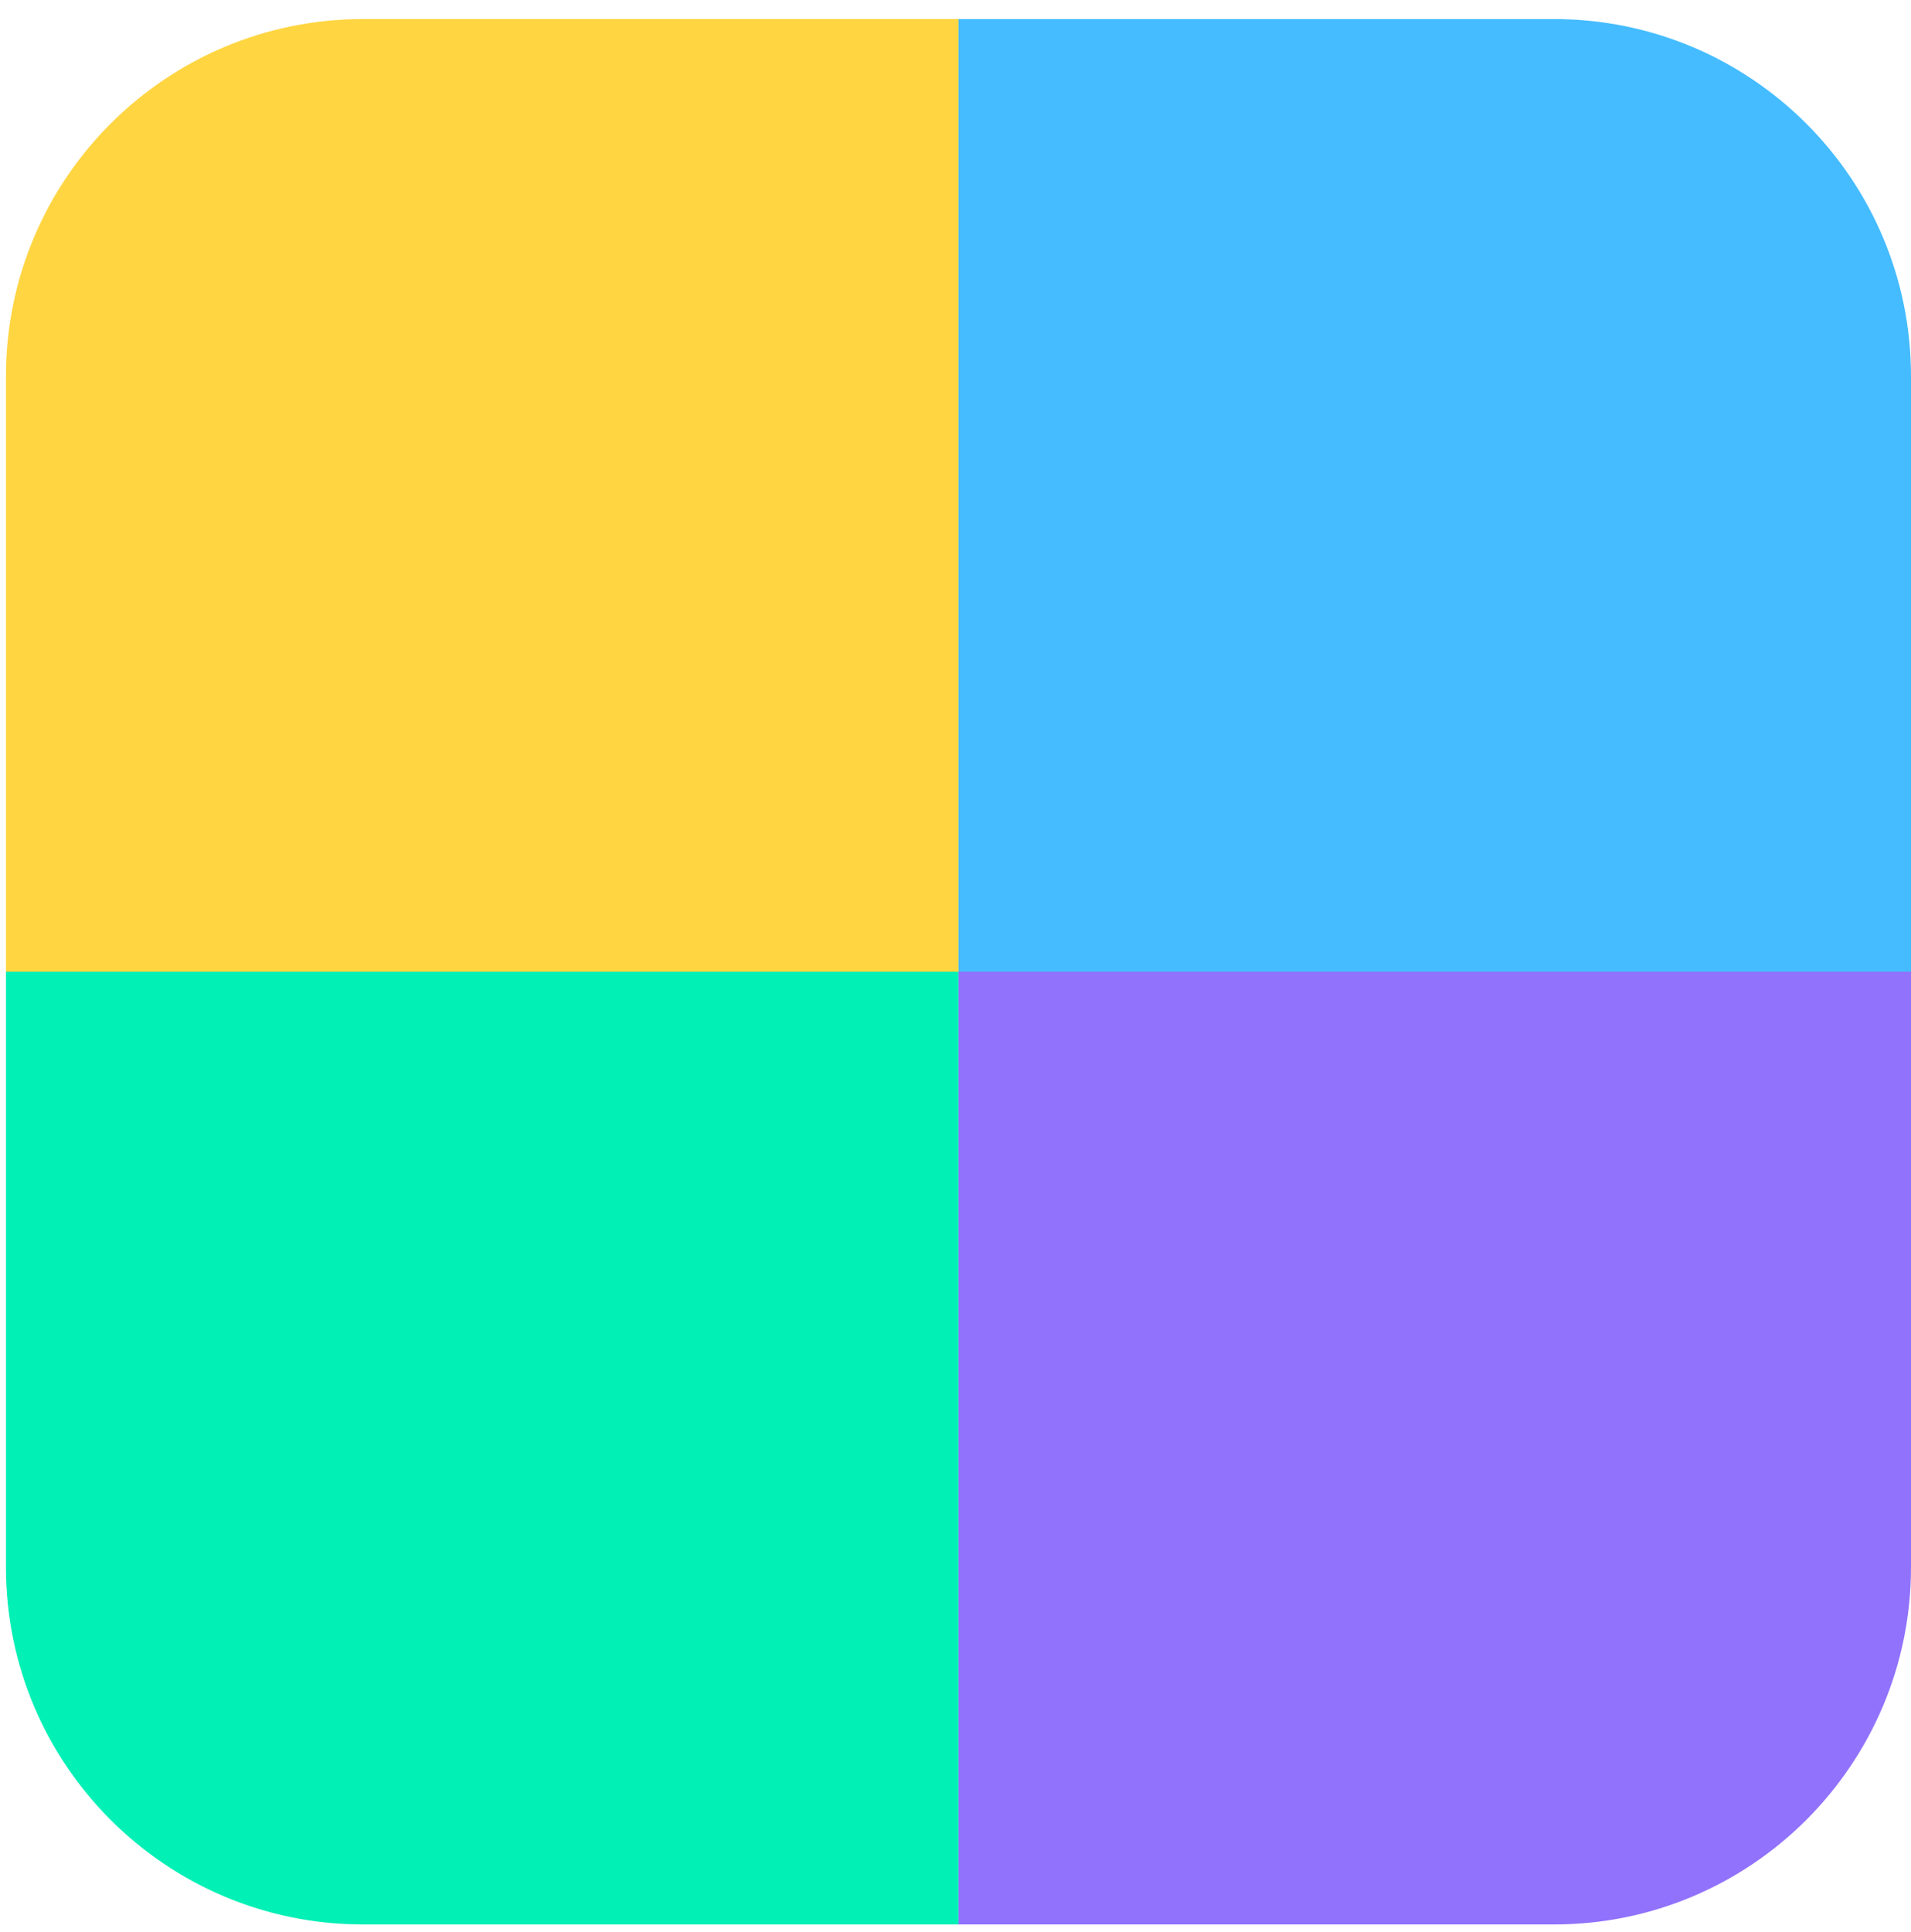
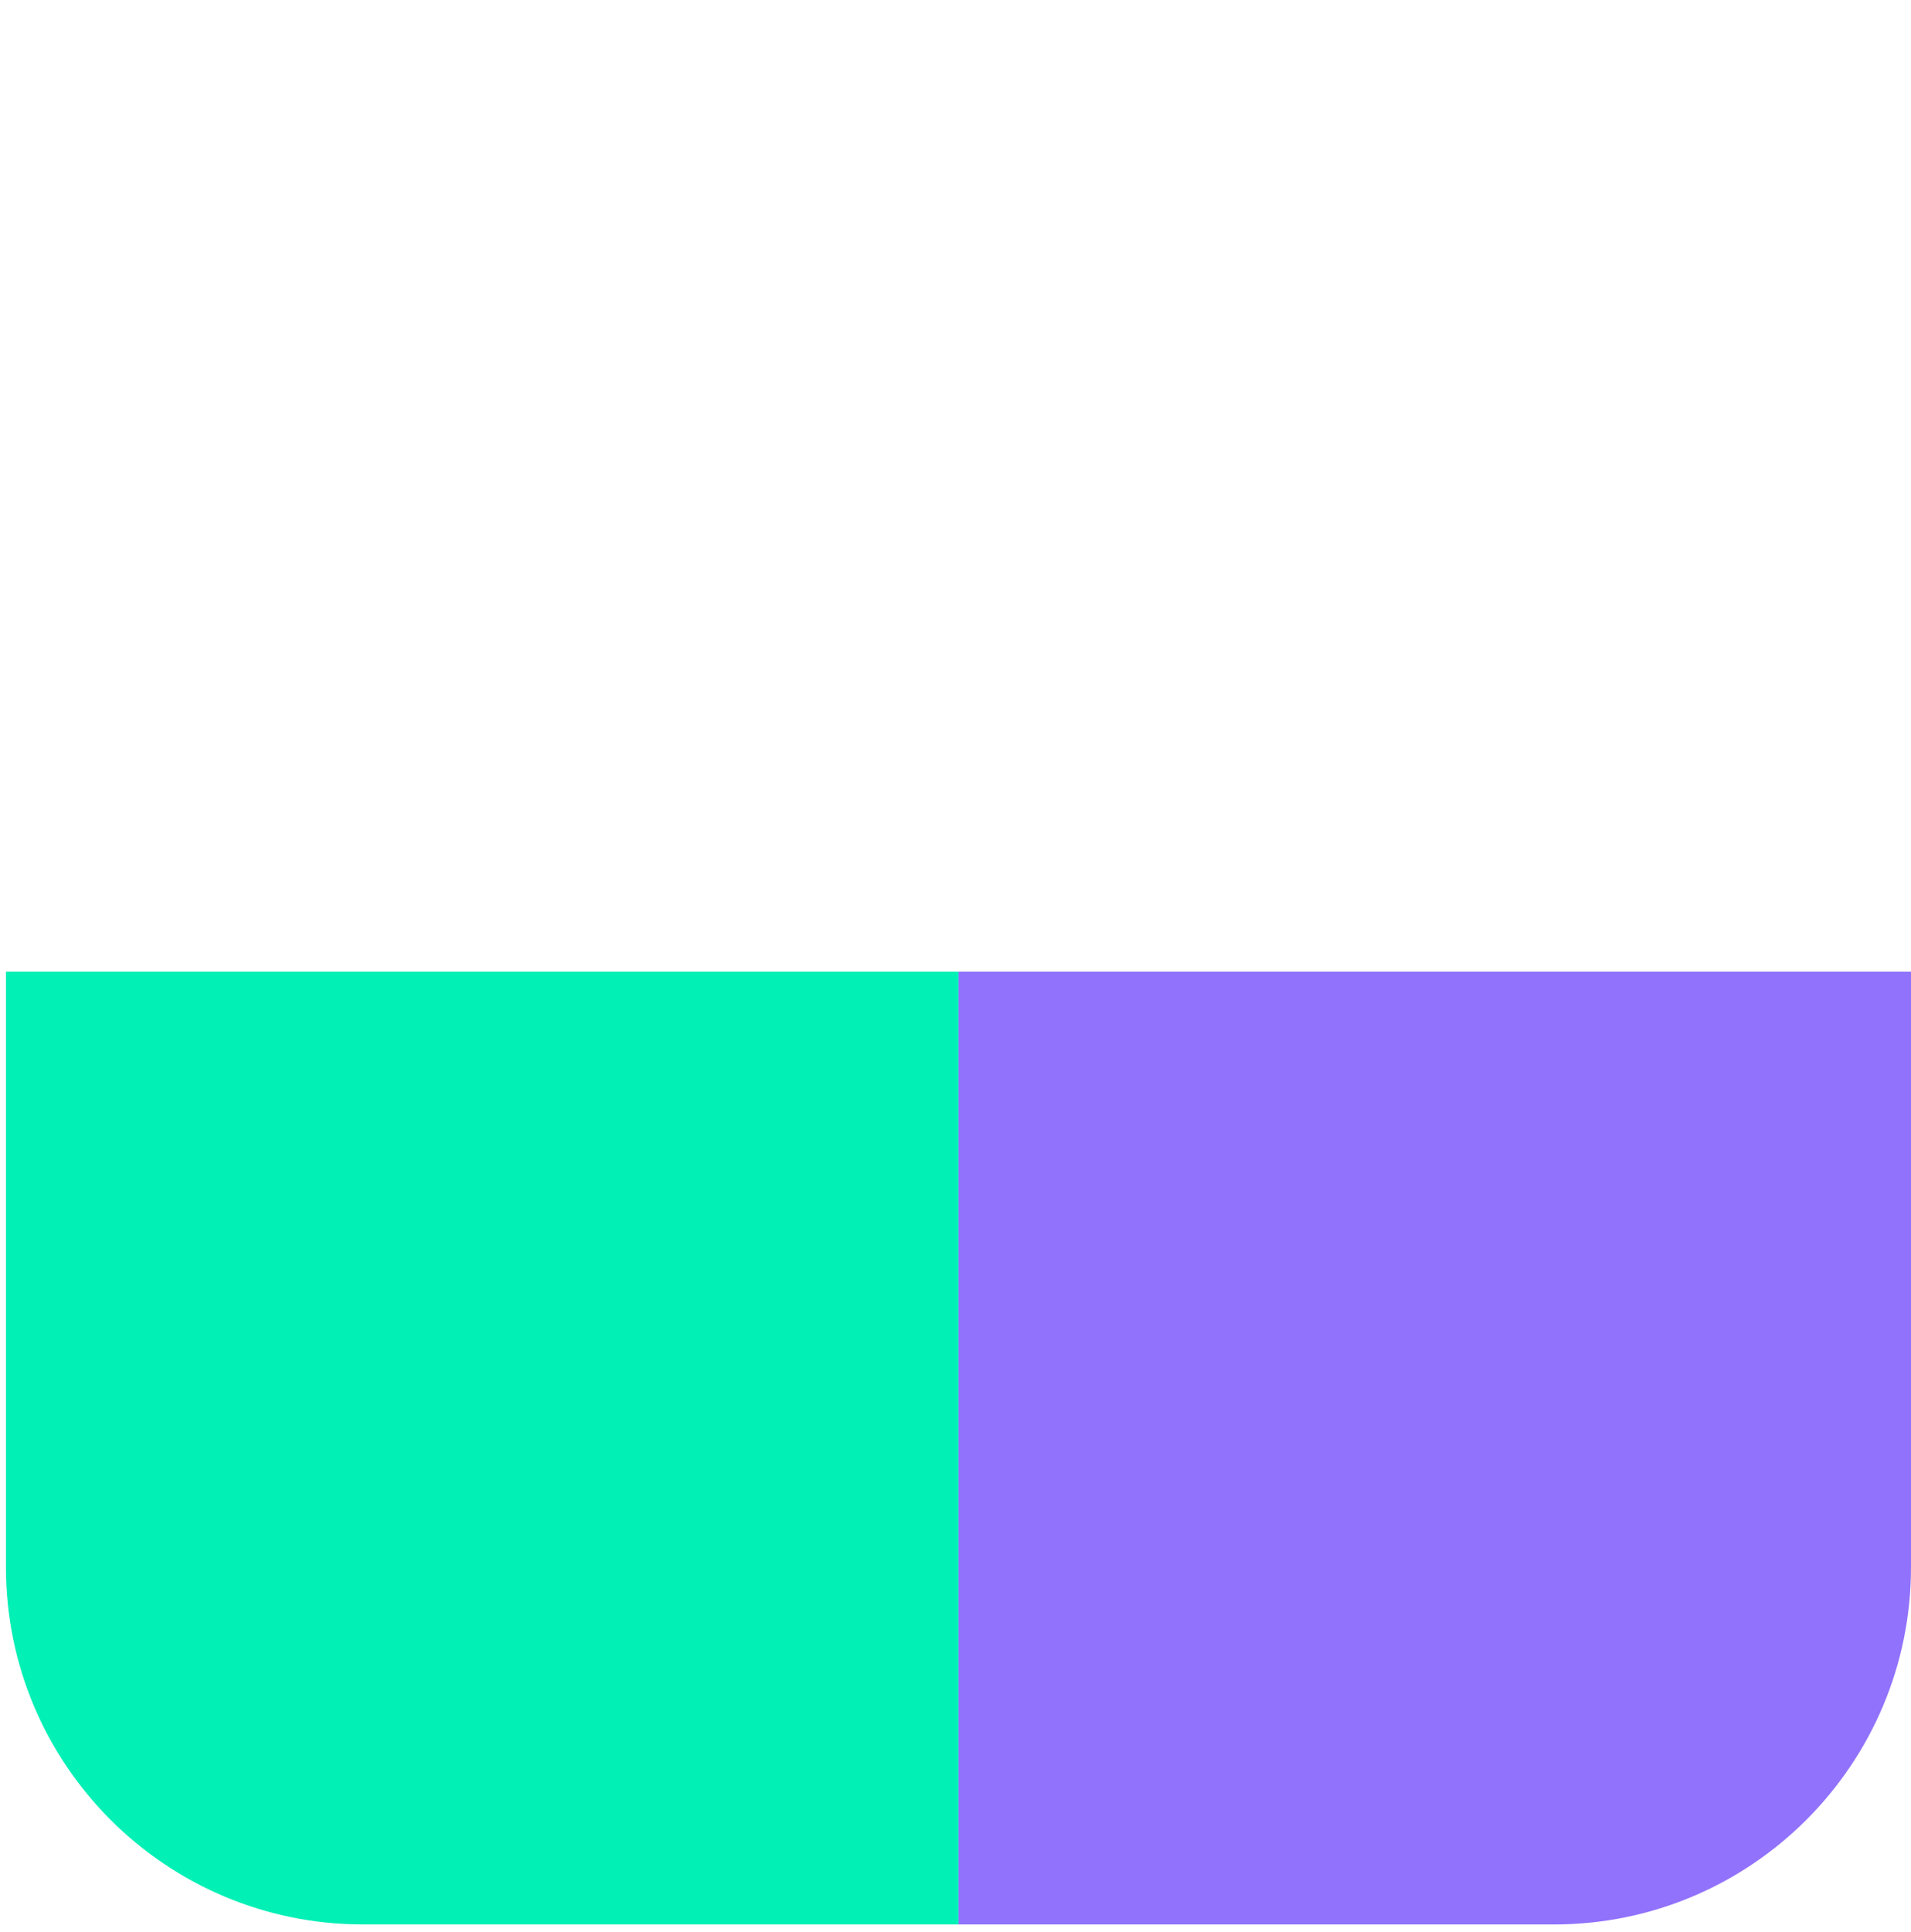
<svg xmlns="http://www.w3.org/2000/svg" width="92" height="93" viewBox="0 0 92 93" fill="none">
  <path d="M46.143 92.631L46.143 46.774L0.286 46.774L0.286 75.434C0.286 84.932 7.985 92.631 17.482 92.631L46.143 92.631Z" fill="#00F0B6" />
-   <path d="M46.143 0.917L74.804 0.917C84.301 0.917 92 8.616 92 18.113L92 46.774L46.143 46.774L46.143 0.917Z" fill="#45BCFF" />
  <path d="M74.804 92.631C84.301 92.631 92 84.932 92 75.434L92 46.774L46.143 46.774L46.143 92.631L74.804 92.631Z" fill="#9172FC" />
-   <path d="M0.286 46.773L0.286 18.113C0.286 8.616 7.985 0.916 17.482 0.916L46.143 0.916L46.143 46.773L0.286 46.773Z" fill="#FFD542" />
</svg>